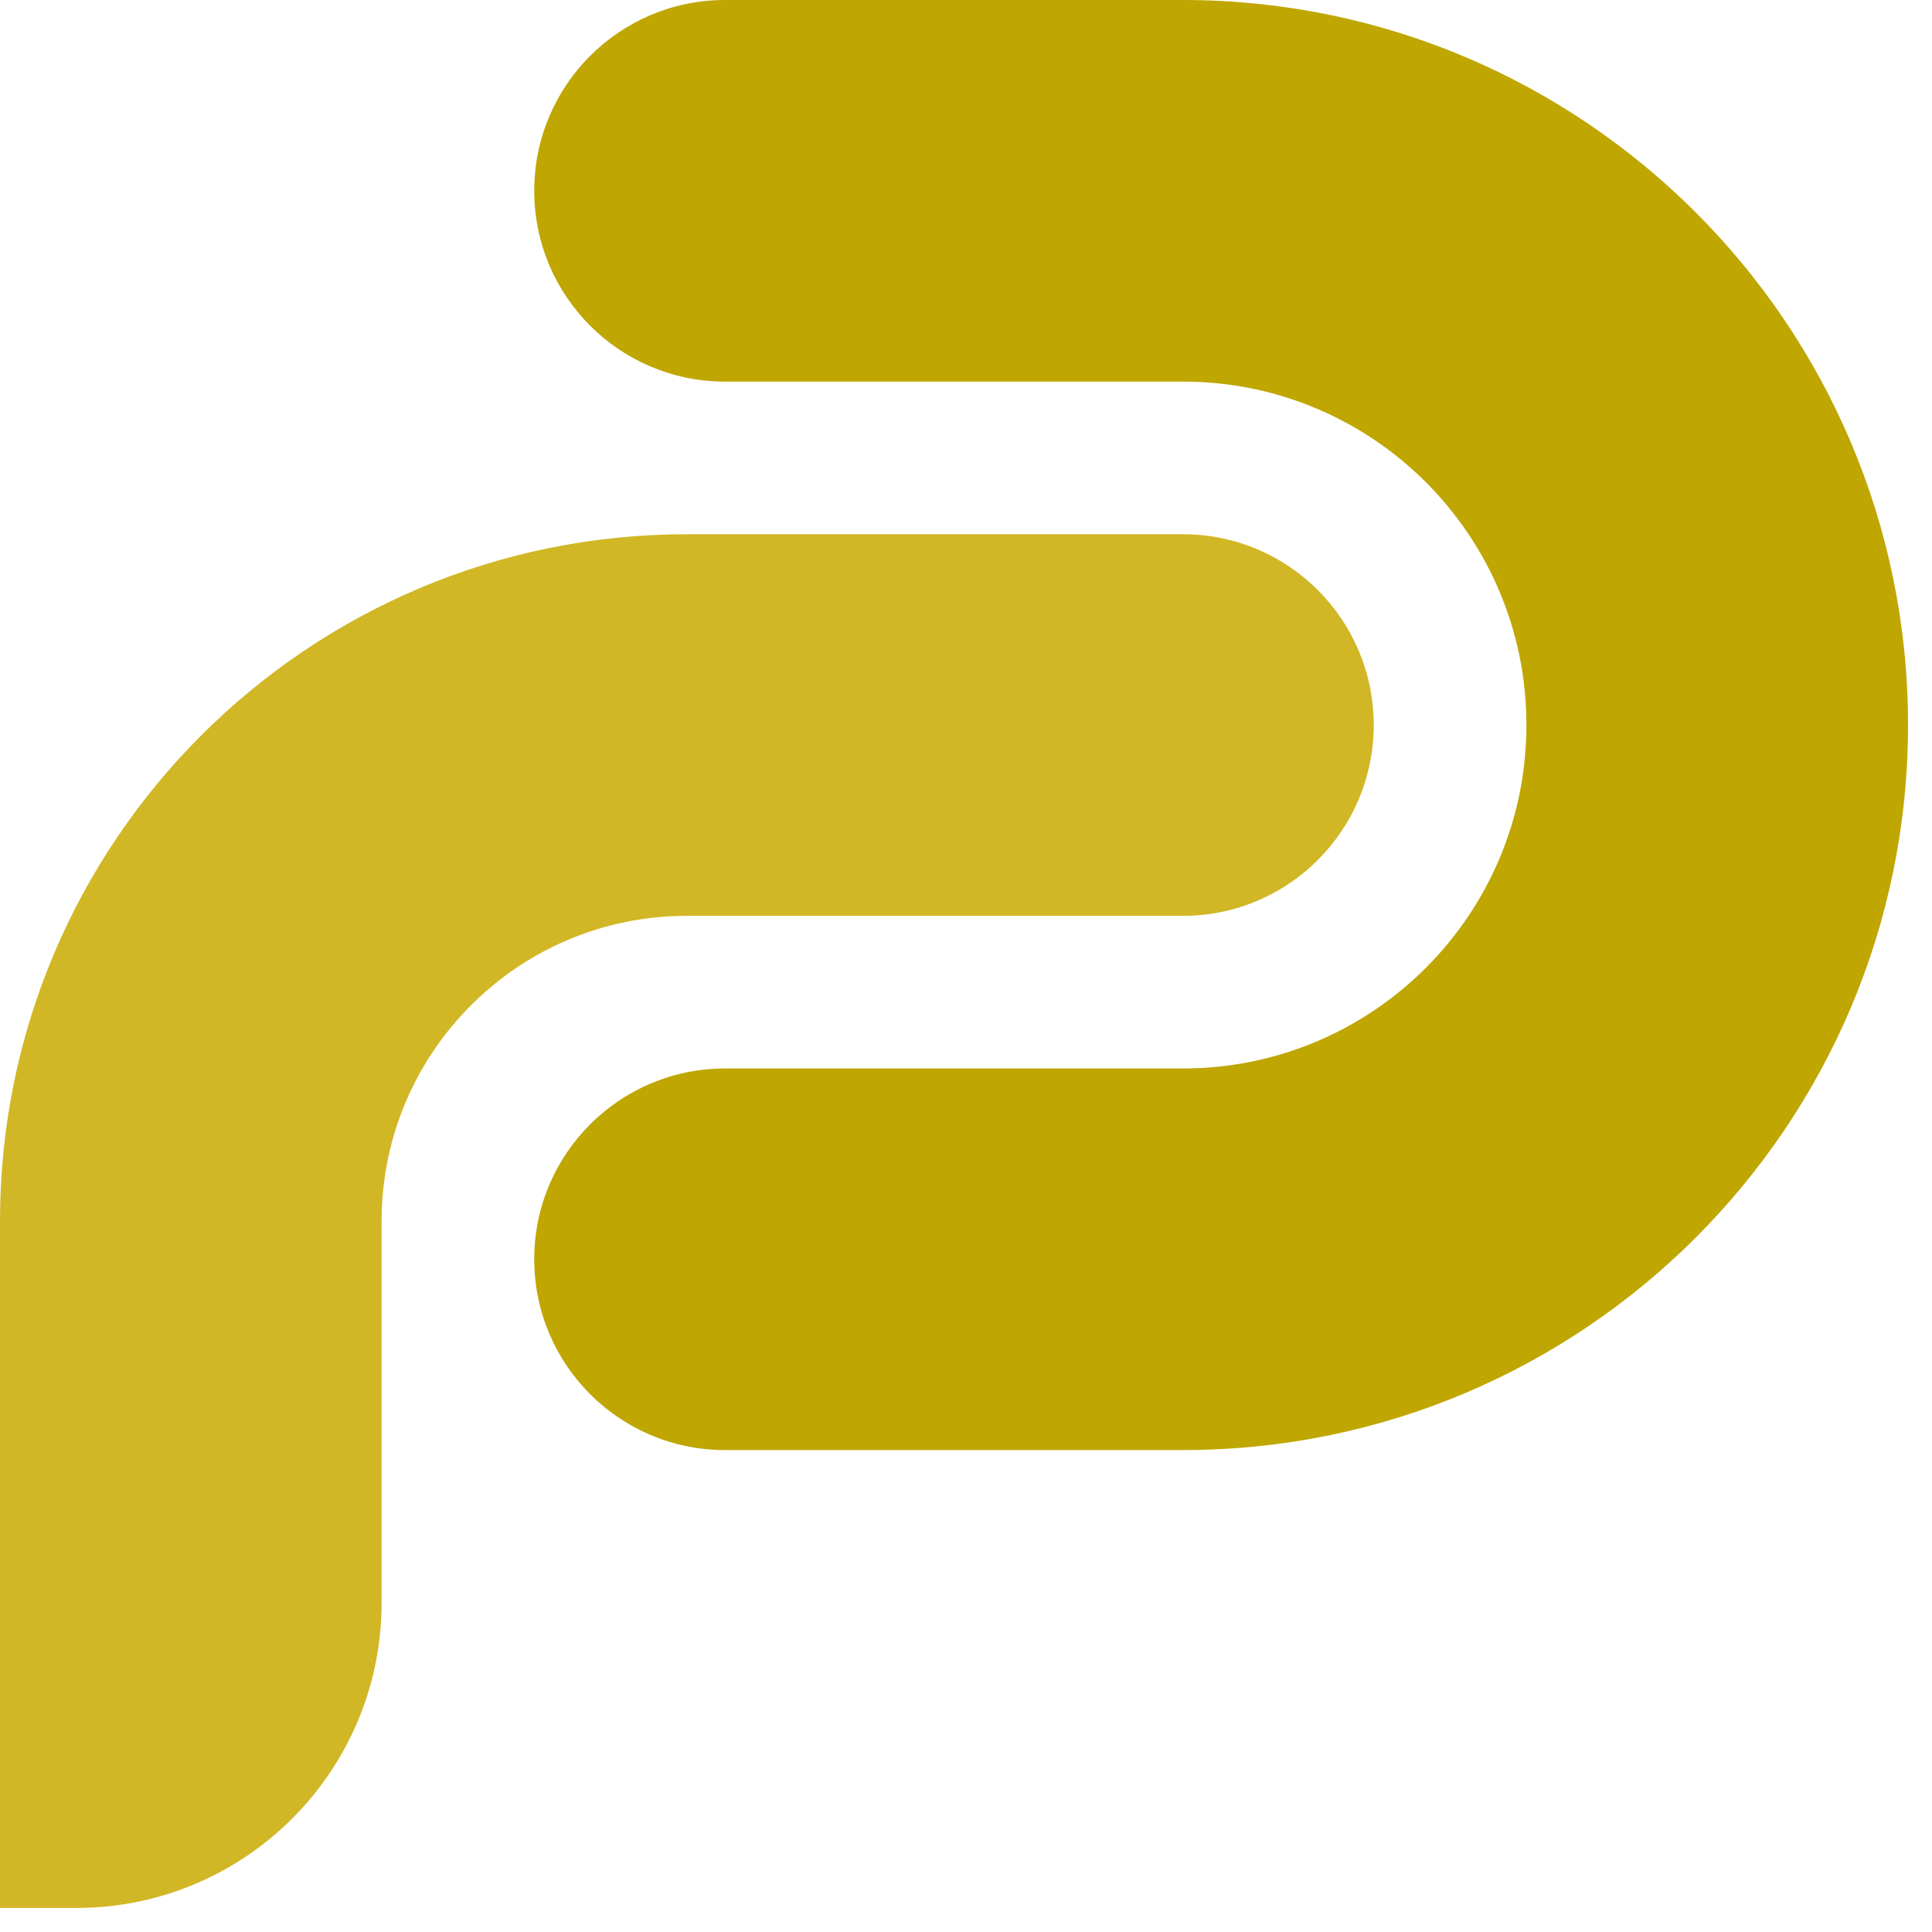
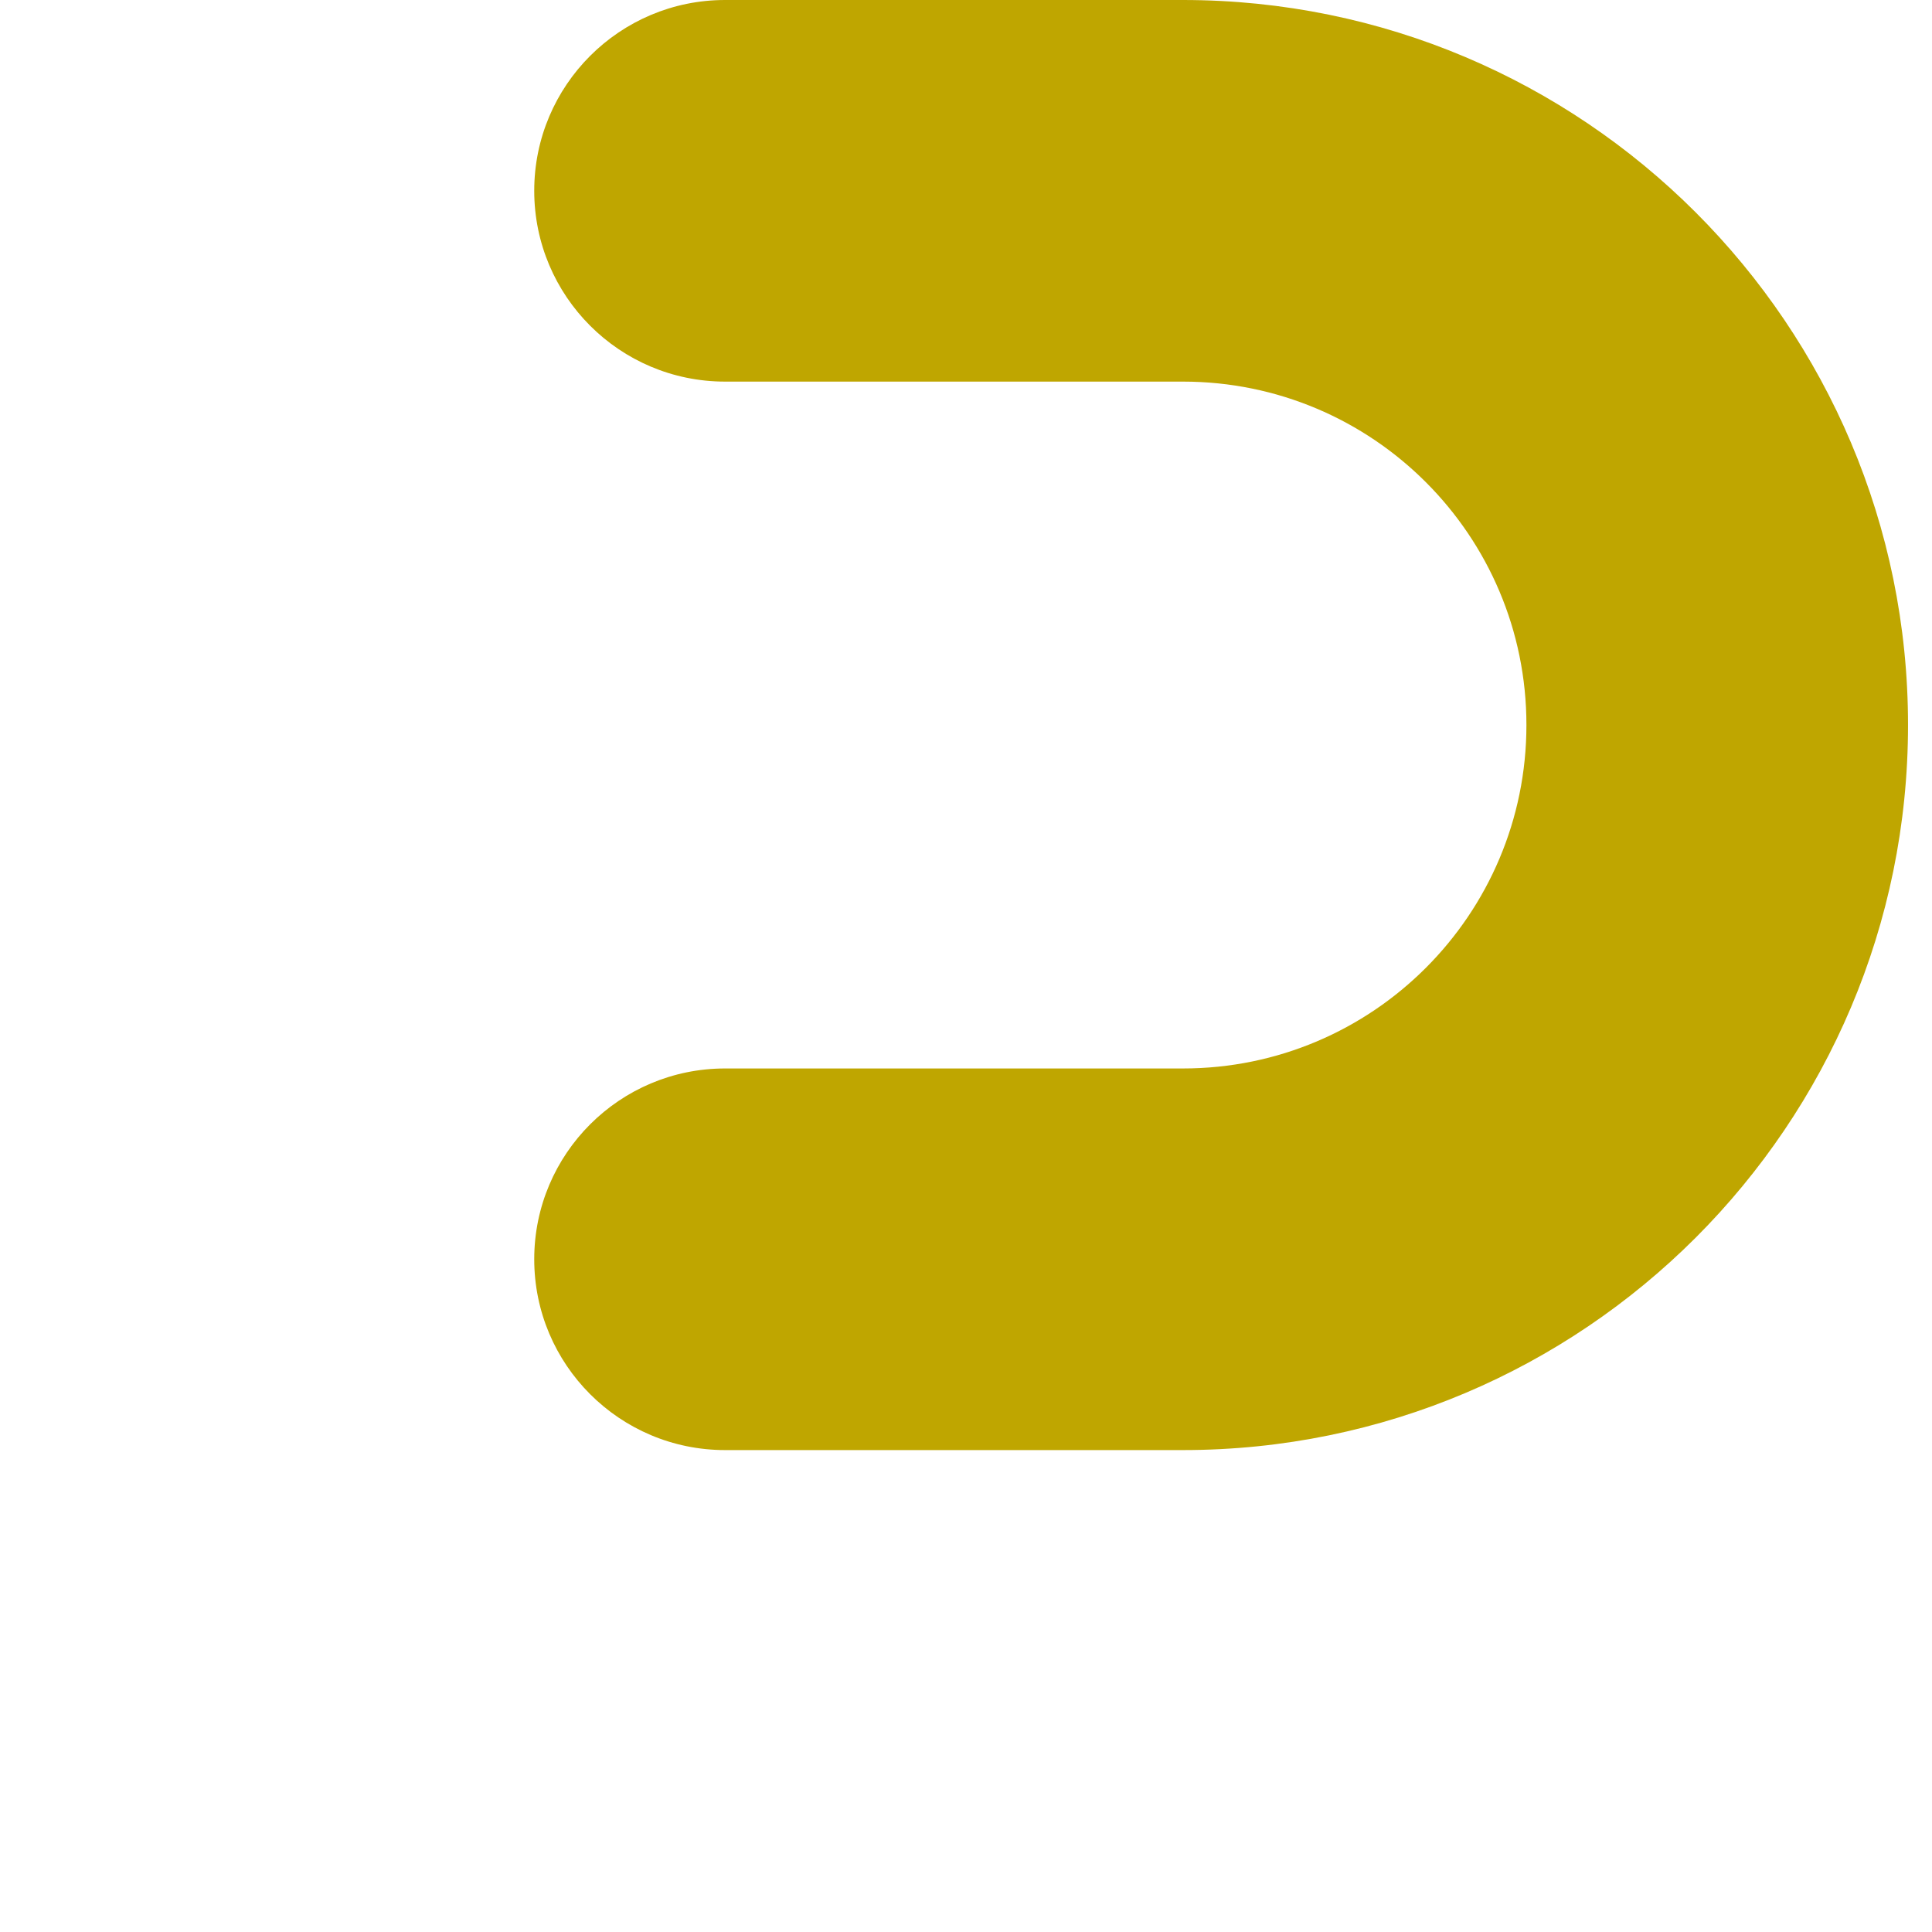
<svg xmlns="http://www.w3.org/2000/svg" width="27" height="27" viewBox="0 0 27 27" fill="none">
  <path d="M7.466 17.598C7.466 19.071 8.66 20.265 10.133 20.265H16.532C22.128 20.265 26.665 15.728 26.665 10.132C26.665 4.536 22.128 -0 16.532 -0H10.133C8.66 -0 7.466 1.194 7.466 2.666C7.466 4.139 8.66 5.333 10.133 5.333H16.532C19.183 5.333 21.332 7.481 21.332 10.132C21.332 12.783 19.183 14.932 16.532 14.932H10.133C8.66 14.932 7.466 16.126 7.466 17.598Z" fill="#BFA600" />
-   <path d="M9.599 7.466H16.532C18.005 7.466 19.198 8.66 19.198 10.132C19.198 11.605 18.005 12.799 16.532 12.799H9.599C7.243 12.799 5.333 14.709 5.333 17.065V22.398C5.333 24.754 3.423 26.664 1.067 26.664H0V17.065C0 11.764 4.298 7.466 9.599 7.466Z" fill="#D1B725" />
</svg>